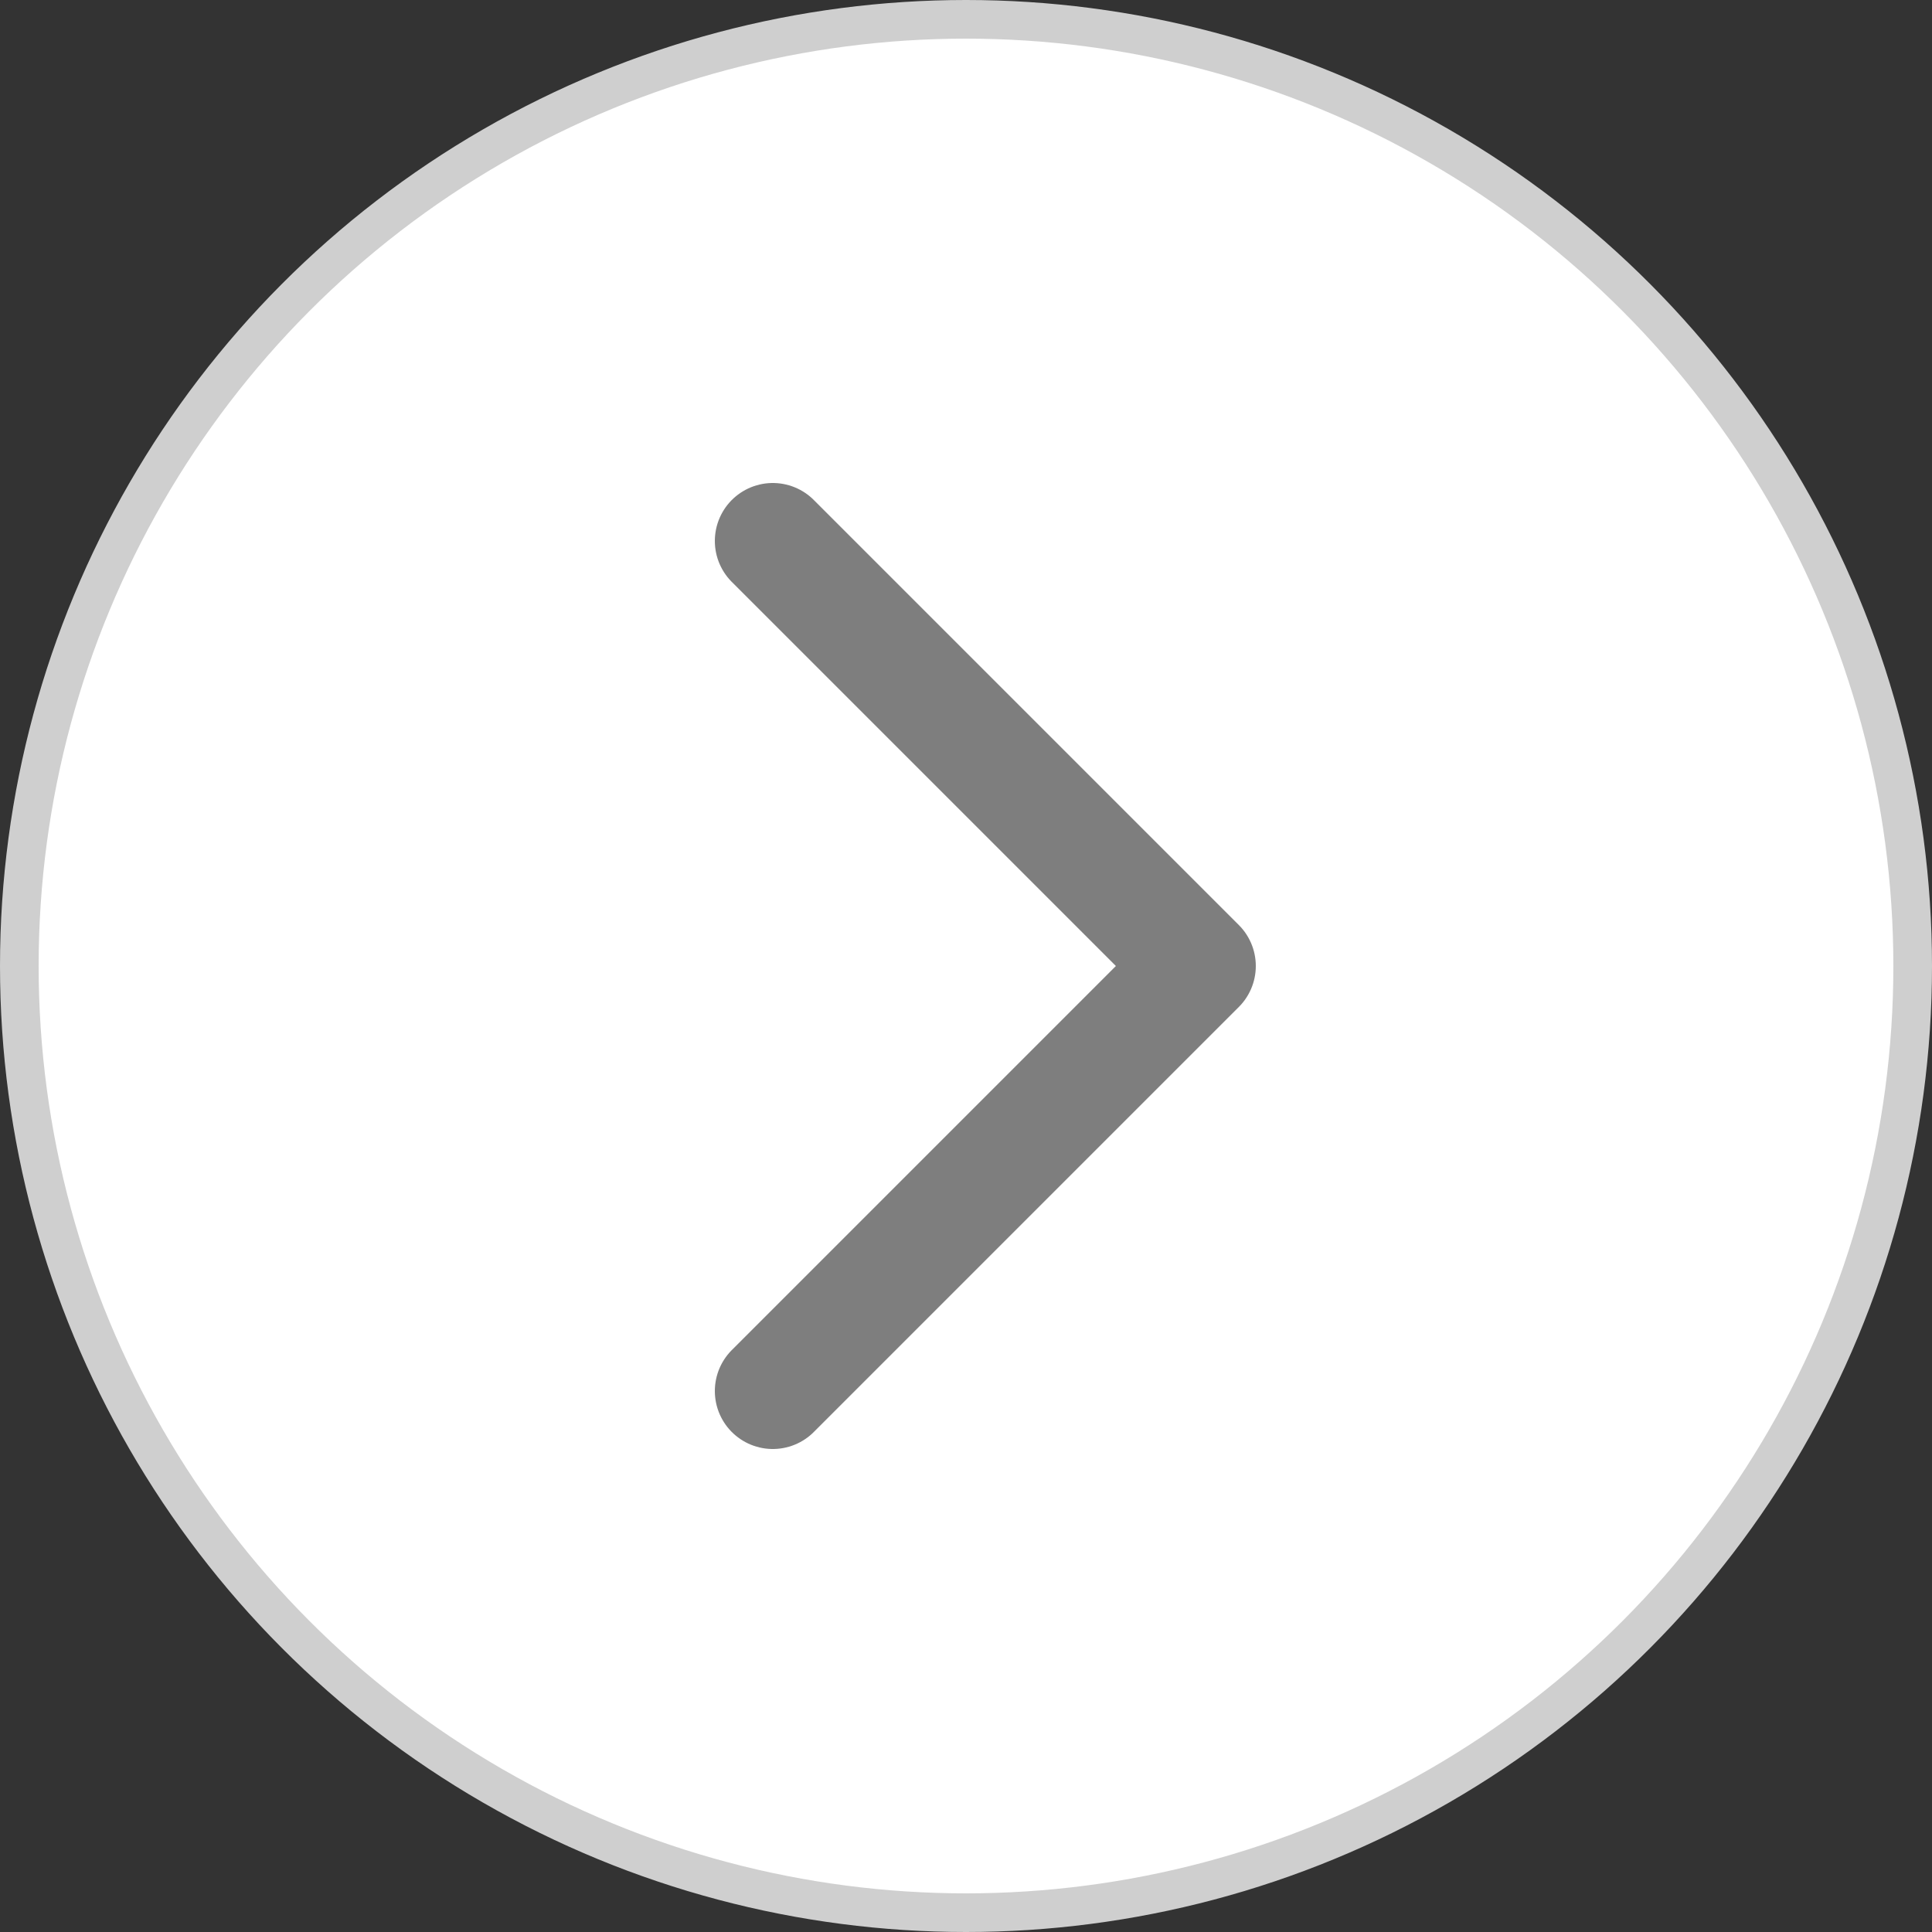
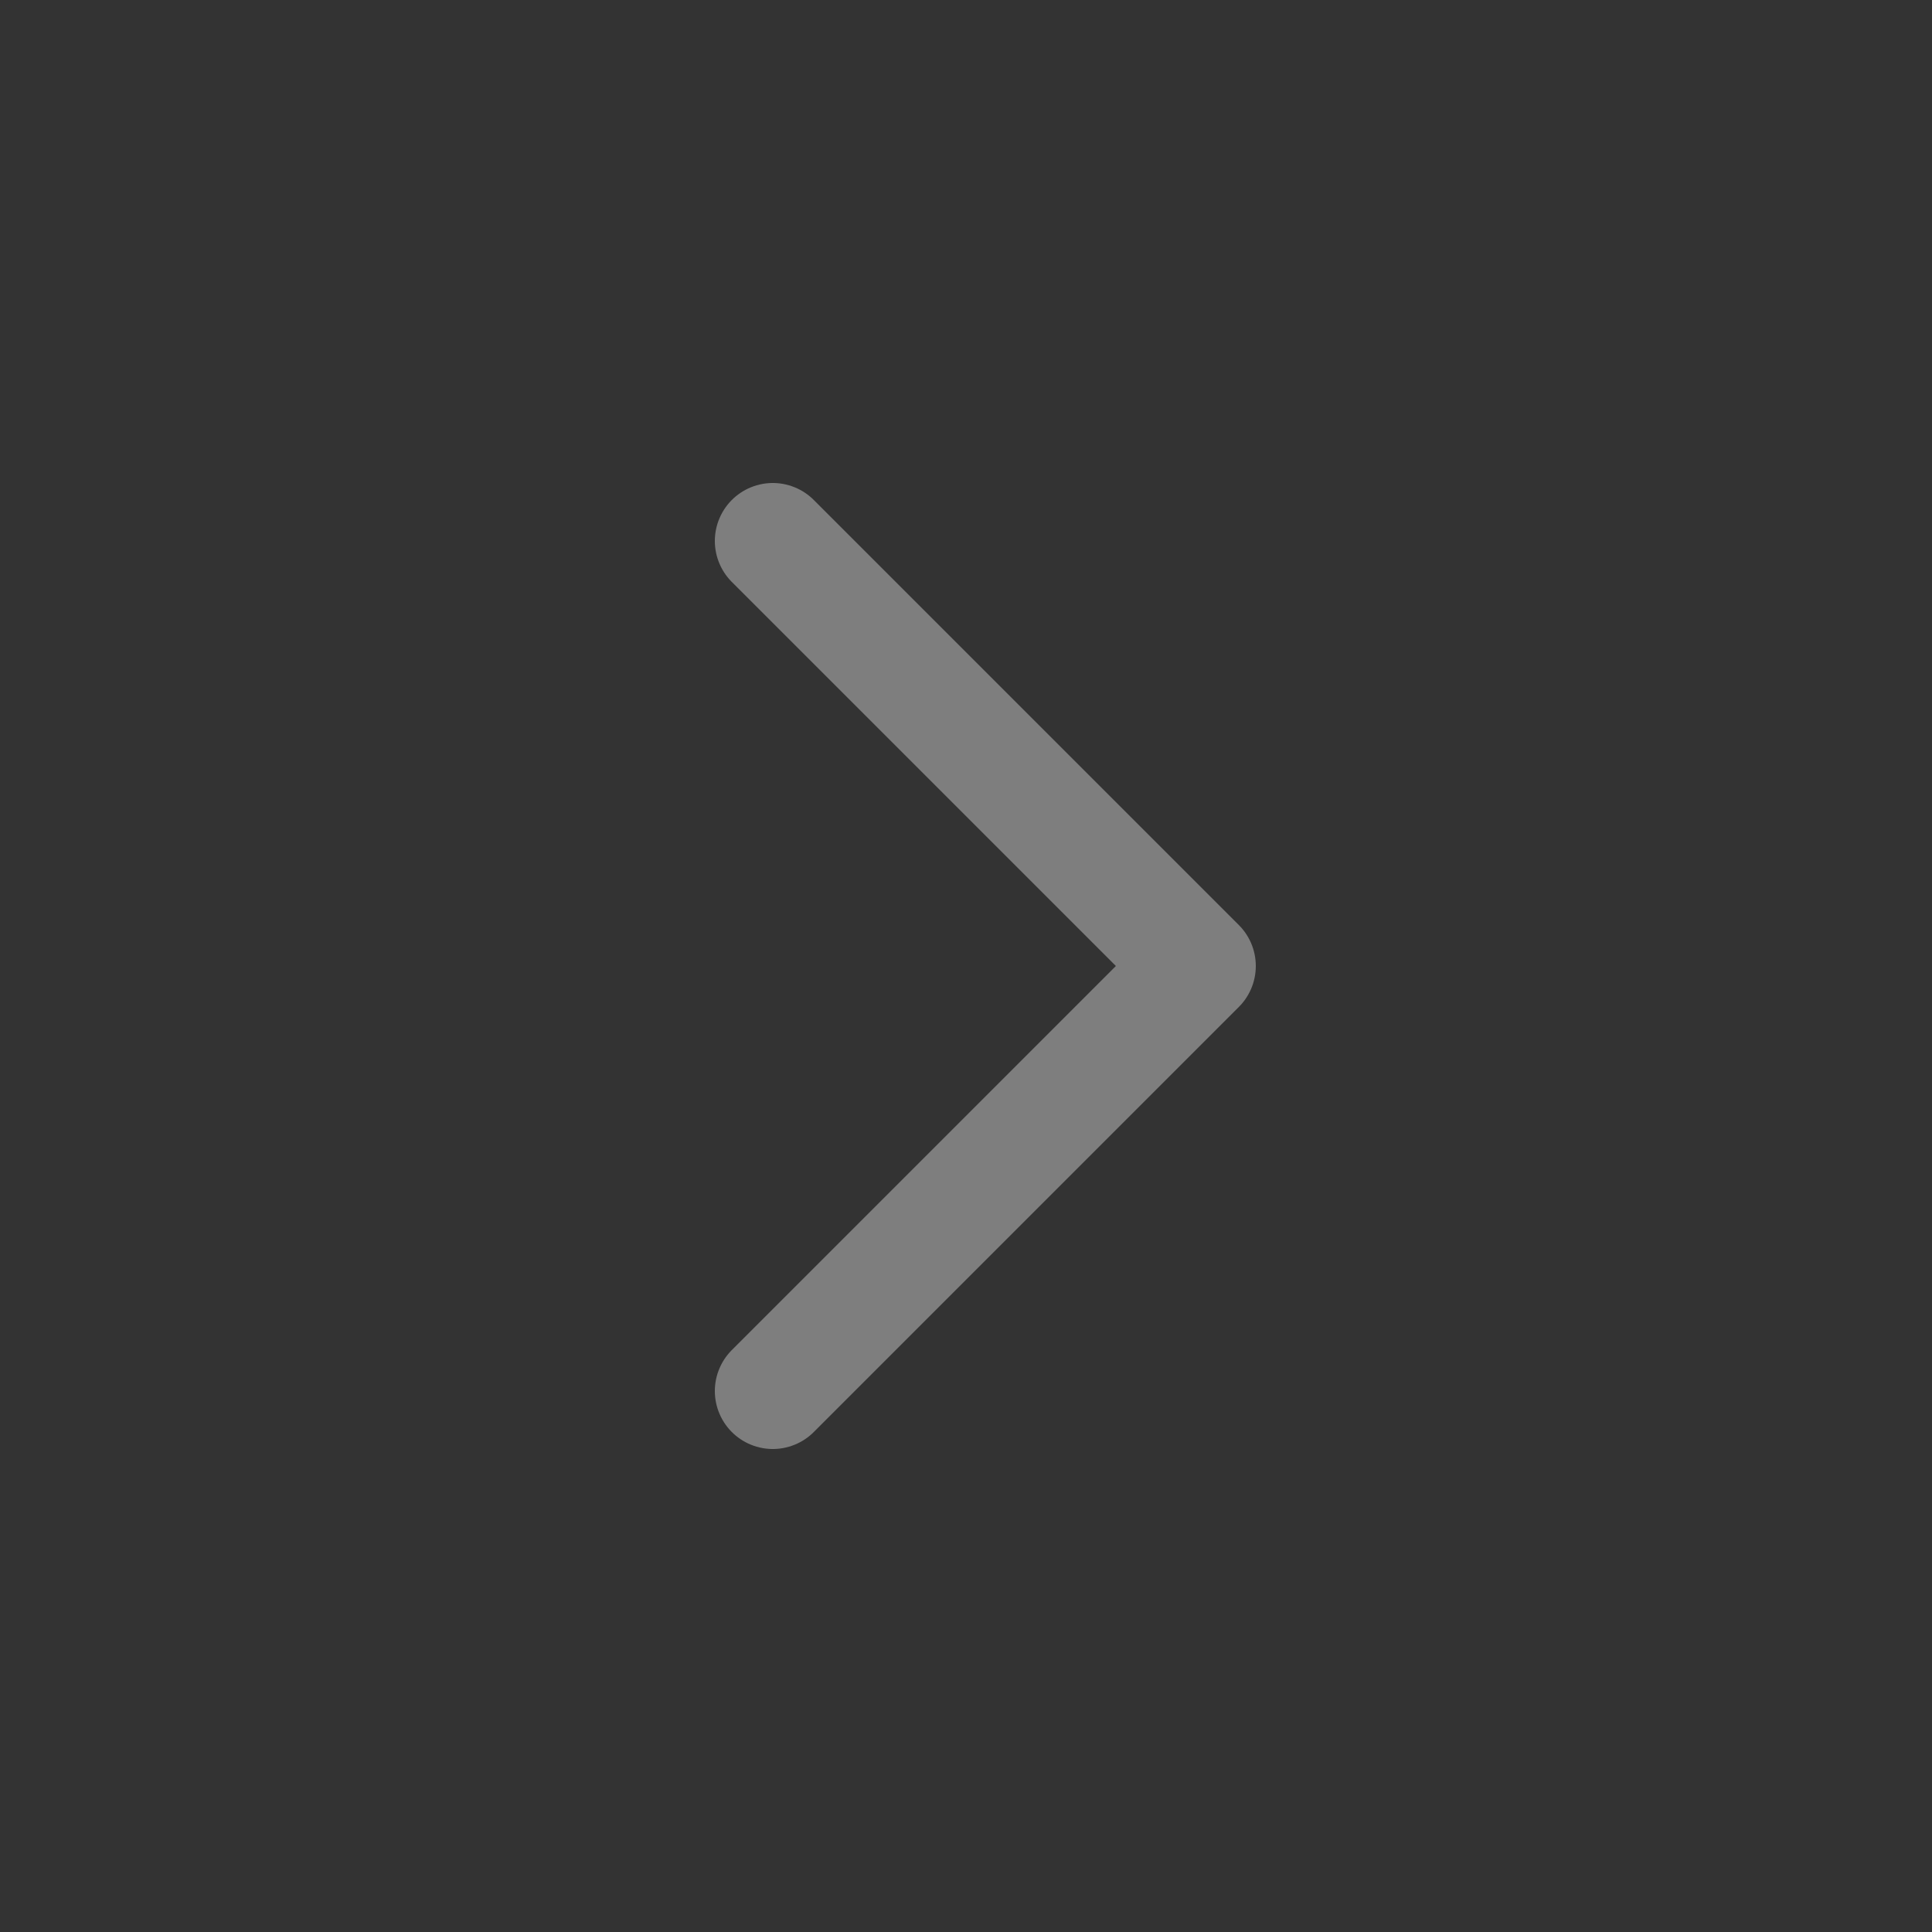
<svg xmlns="http://www.w3.org/2000/svg" width="50" height="50" viewBox="0 0 50 50" fill="none">
  <rect x="0" y="0" width="50" height="50" fill="#333333" stroke="none" />
-   <circle cx="25" cy="25" r="24.5" fill="white" stroke="#CFCFCF" />
  <path d="M20 14L31 25L20 36" stroke="#7E7E7E" stroke-width="3" stroke-linecap="round" stroke-linejoin="round" />
</svg>